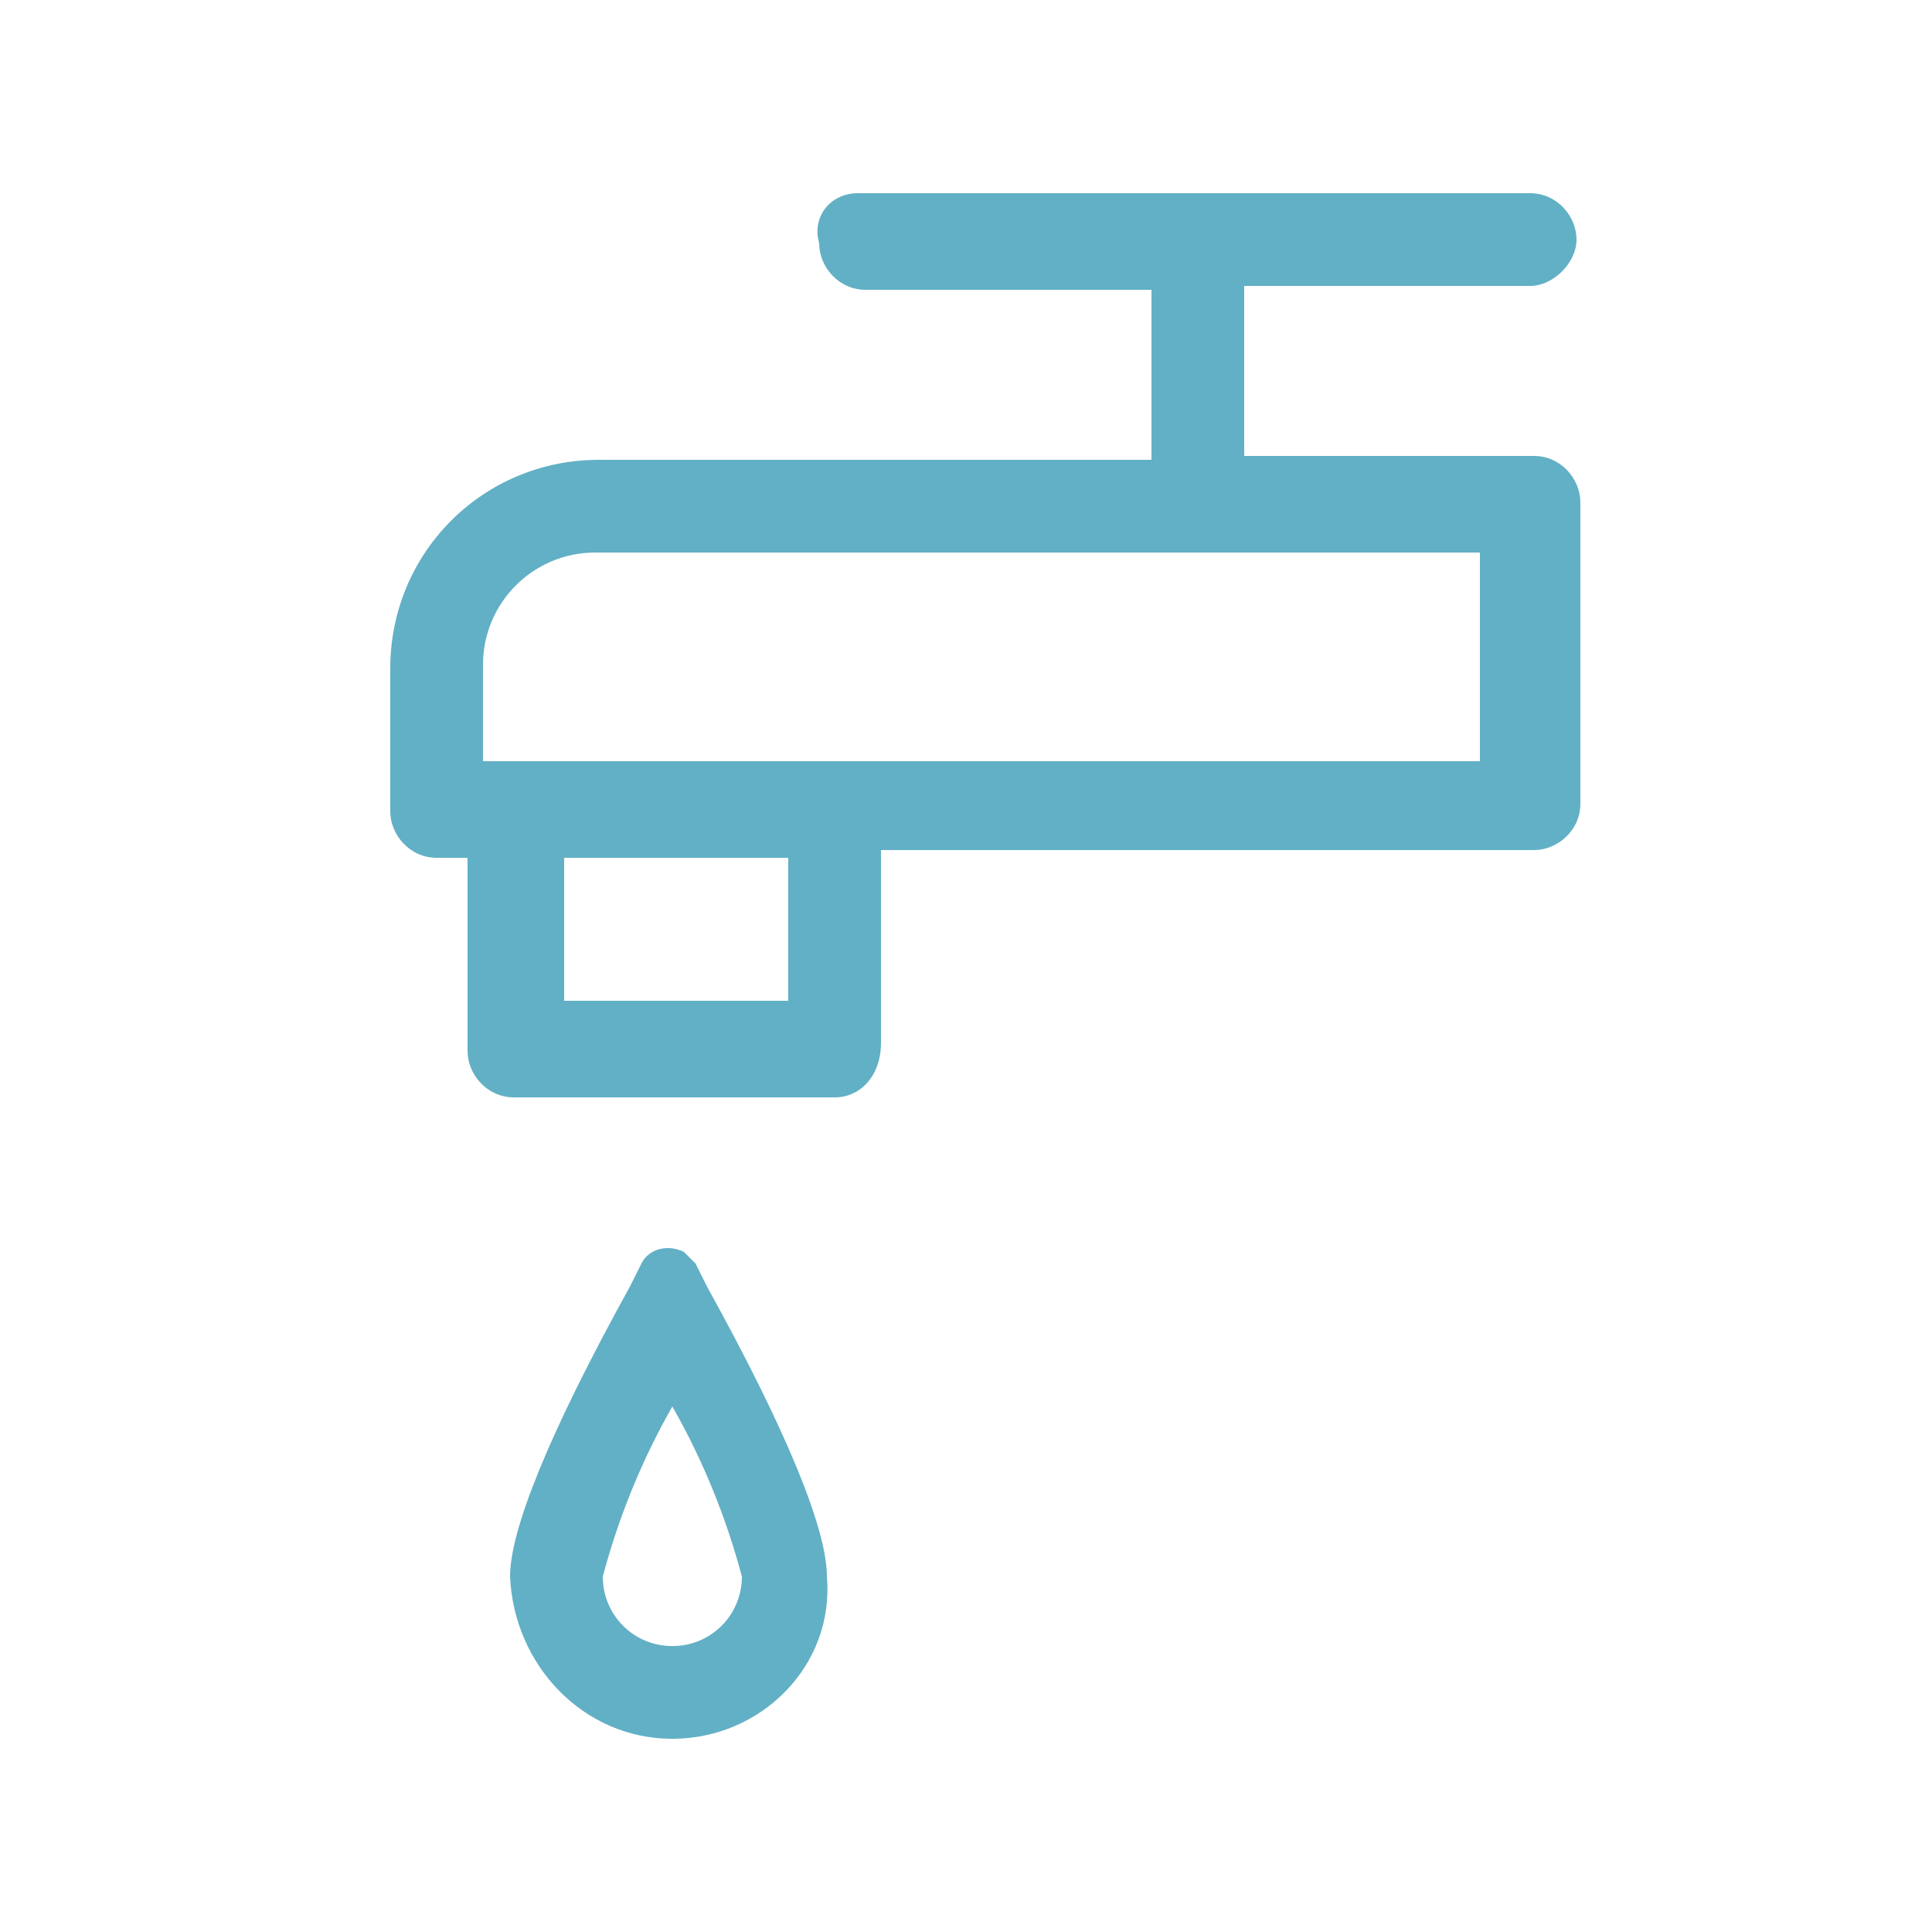
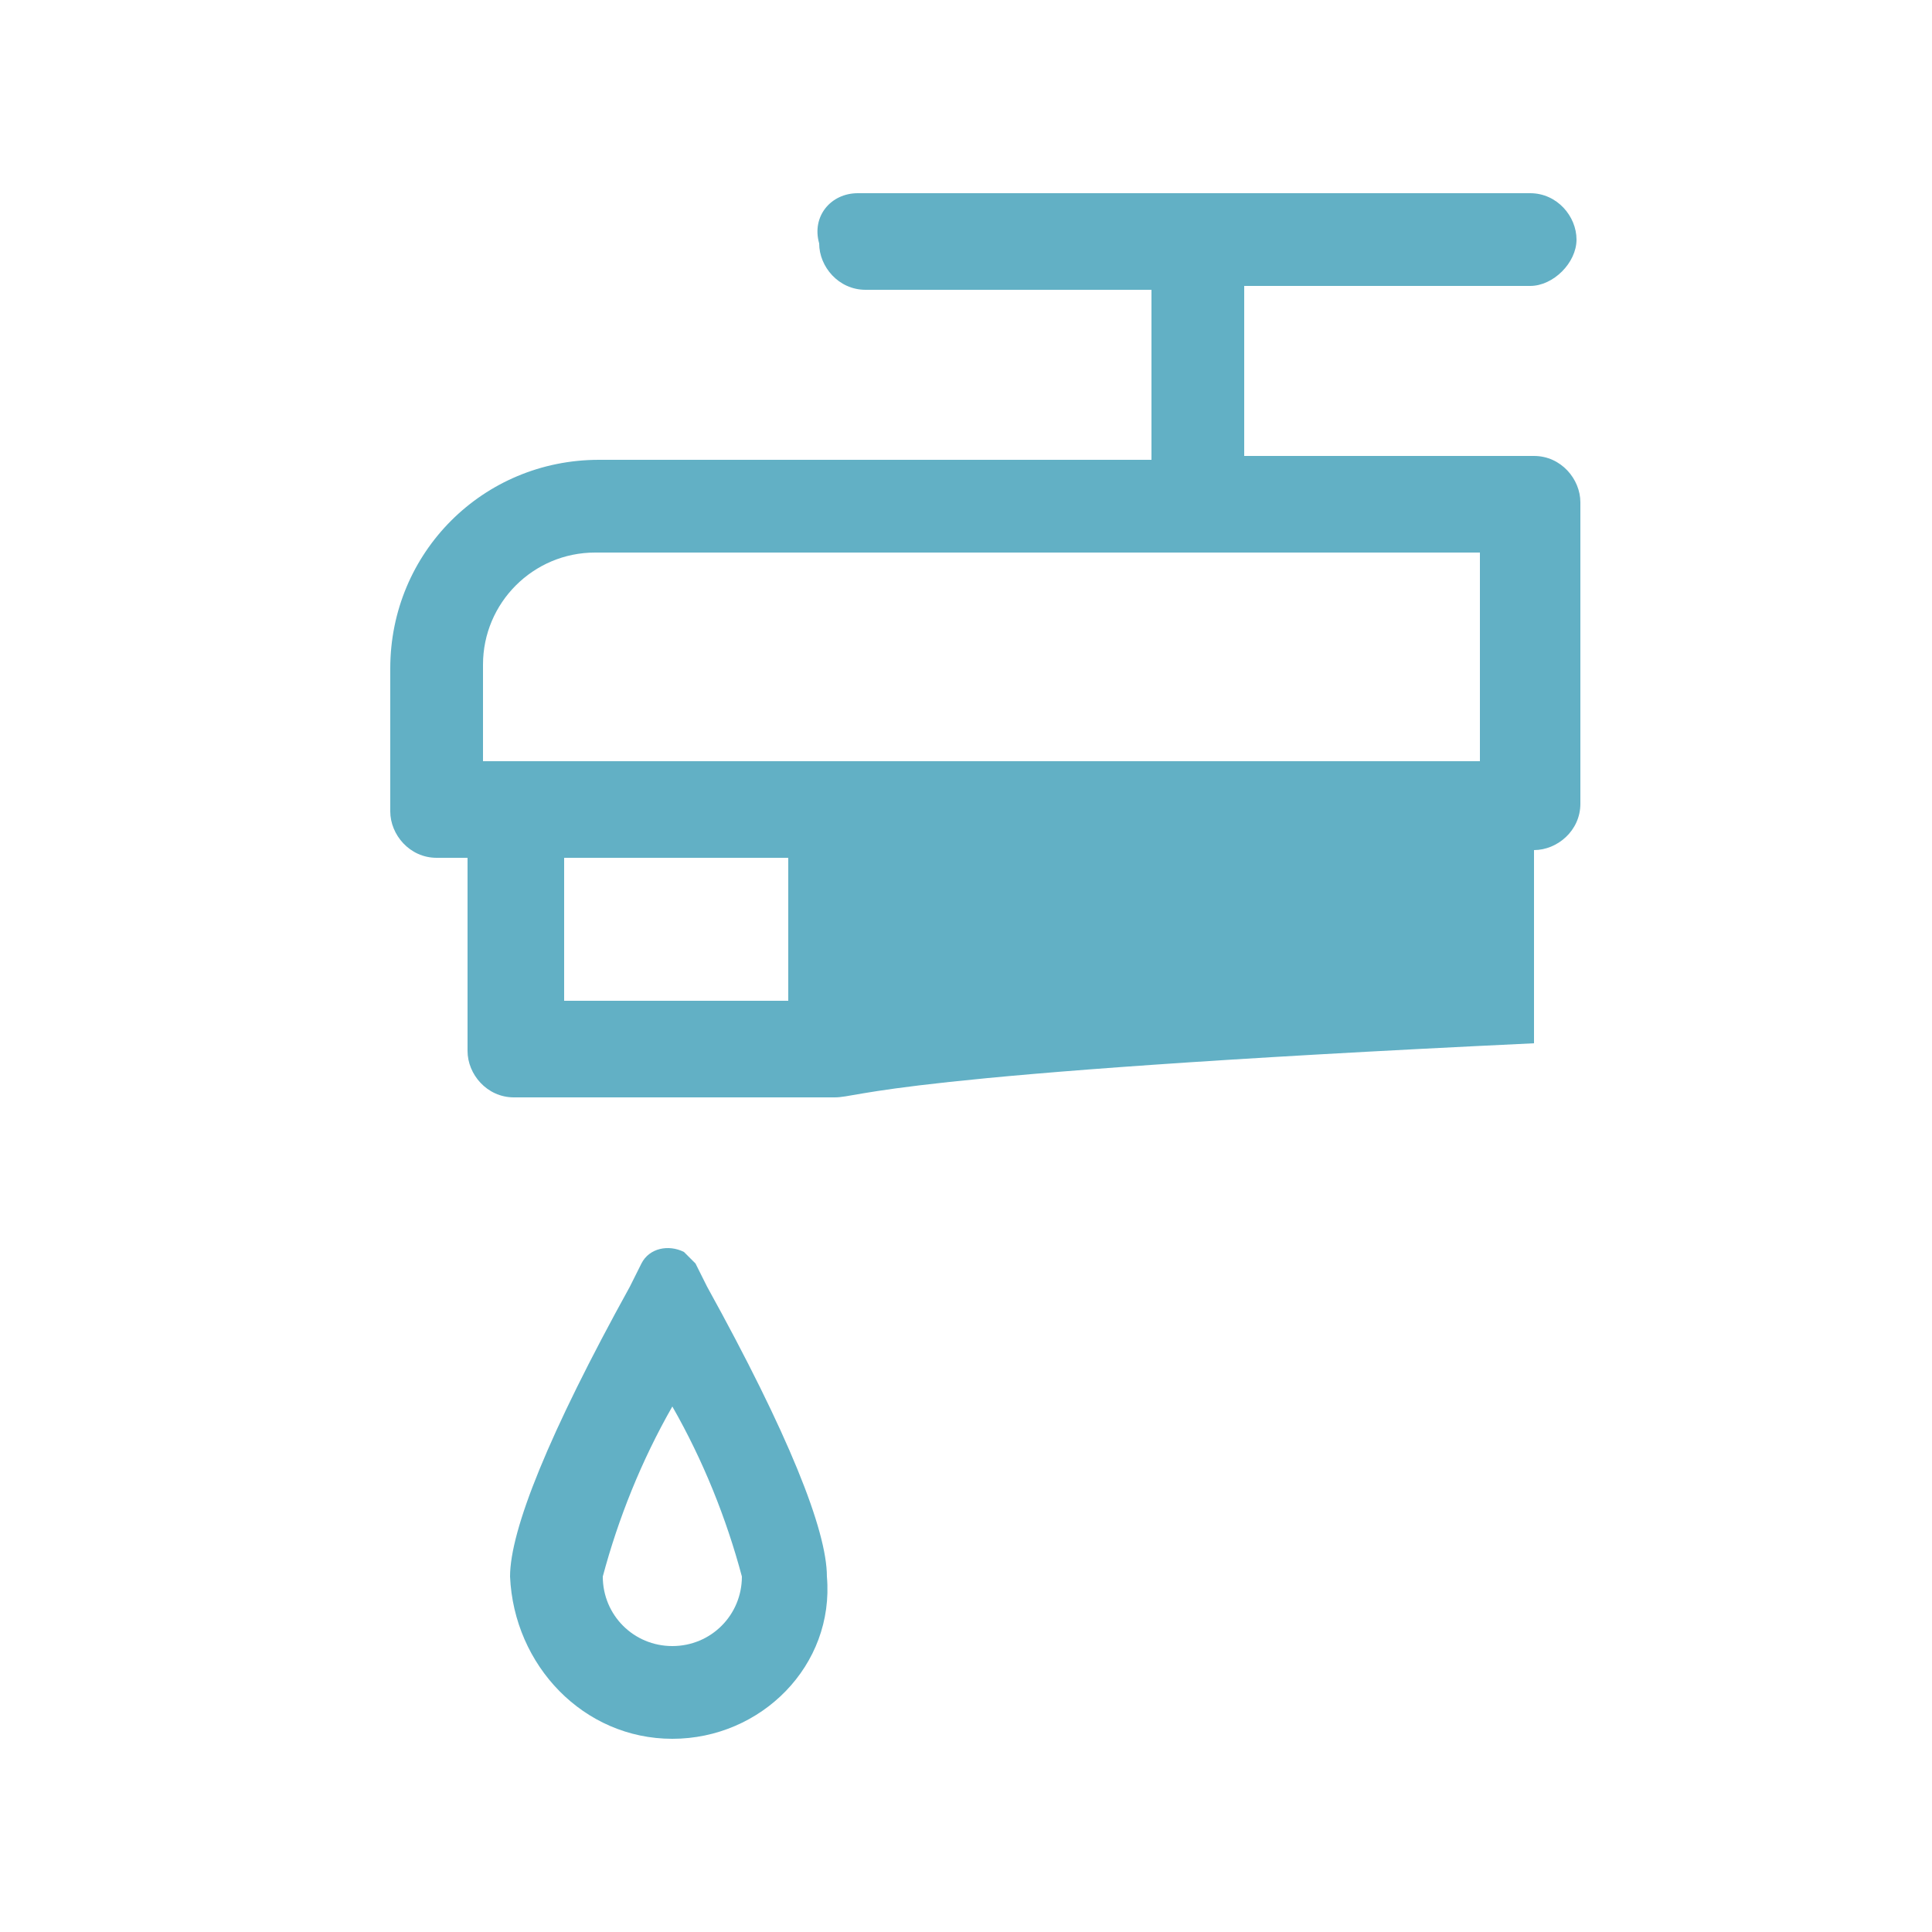
<svg xmlns="http://www.w3.org/2000/svg" version="1.1" id="_02_Icons_Baby" x="0px" y="0px" viewBox="0 0 50 50" style="enable-background:new 0 0 50 50;" xml:space="preserve">
  <style type="text/css">
	.st0{fill:#62B0C5;}
</style>
-   <path id="Combined_Shape" class="st0" d="M17.4,45c-2.3,0-4.1-1.9-4.2-4.2c0-1.2,1-3.7,3.1-7.5v0l0.3-0.6c0.2-0.4,0.7-0.5,1.1-0.3  c0.1,0.1,0.2,0.2,0.3,0.3l0.3,0.6c2.1,3.8,3.1,6.3,3.1,7.5C21.6,43.1,19.7,45,17.4,45z M17.4,36.4c-0.8,1.4-1.4,2.9-1.8,4.4  c0,1,0.8,1.8,1.8,1.8s1.8-0.8,1.8-1.8c0,0,0,0,0,0C18.8,39.3,18.2,37.8,17.4,36.4z M21.6,28.4h-8.3c-0.7,0-1.2-0.6-1.2-1.2v-5h-0.8  c-0.7,0-1.2-0.6-1.2-1.2v-3.7c0-3,2.4-5.4,5.4-5.4h14.3V7.5h-7.4c-0.7,0-1.2-0.6-1.2-1.2C21,5.6,21.5,5,22.2,5c0,0,0,0,0,0h17.4  c0.7,0,1.2,0.6,1.2,1.2s-0.6,1.2-1.2,1.2c0,0,0,0,0,0h-7.4v4.4h7.5c0.7,0,1.2,0.6,1.2,1.2v7.8c0,0.7-0.6,1.2-1.2,1.2H22.8v5  C22.8,27.8,22.3,28.4,21.6,28.4z M14.6,22.2v3.7h5.8v-3.7H14.6z M15.4,14.3c-1.6,0-2.9,1.3-2.9,2.9v2.5h25.8v-5.4H15.4z" />
+   <path id="Combined_Shape" class="st0" d="M17.4,45c-2.3,0-4.1-1.9-4.2-4.2c0-1.2,1-3.7,3.1-7.5v0l0.3-0.6c0.2-0.4,0.7-0.5,1.1-0.3  c0.1,0.1,0.2,0.2,0.3,0.3l0.3,0.6c2.1,3.8,3.1,6.3,3.1,7.5C21.6,43.1,19.7,45,17.4,45z M17.4,36.4c-0.8,1.4-1.4,2.9-1.8,4.4  c0,1,0.8,1.8,1.8,1.8s1.8-0.8,1.8-1.8c0,0,0,0,0,0C18.8,39.3,18.2,37.8,17.4,36.4z M21.6,28.4h-8.3c-0.7,0-1.2-0.6-1.2-1.2v-5h-0.8  c-0.7,0-1.2-0.6-1.2-1.2v-3.7c0-3,2.4-5.4,5.4-5.4h14.3V7.5h-7.4c-0.7,0-1.2-0.6-1.2-1.2C21,5.6,21.5,5,22.2,5c0,0,0,0,0,0h17.4  c0.7,0,1.2,0.6,1.2,1.2s-0.6,1.2-1.2,1.2c0,0,0,0,0,0h-7.4v4.4h7.5c0.7,0,1.2,0.6,1.2,1.2v7.8c0,0.7-0.6,1.2-1.2,1.2v5  C22.8,27.8,22.3,28.4,21.6,28.4z M14.6,22.2v3.7h5.8v-3.7H14.6z M15.4,14.3c-1.6,0-2.9,1.3-2.9,2.9v2.5h25.8v-5.4H15.4z" />
</svg>